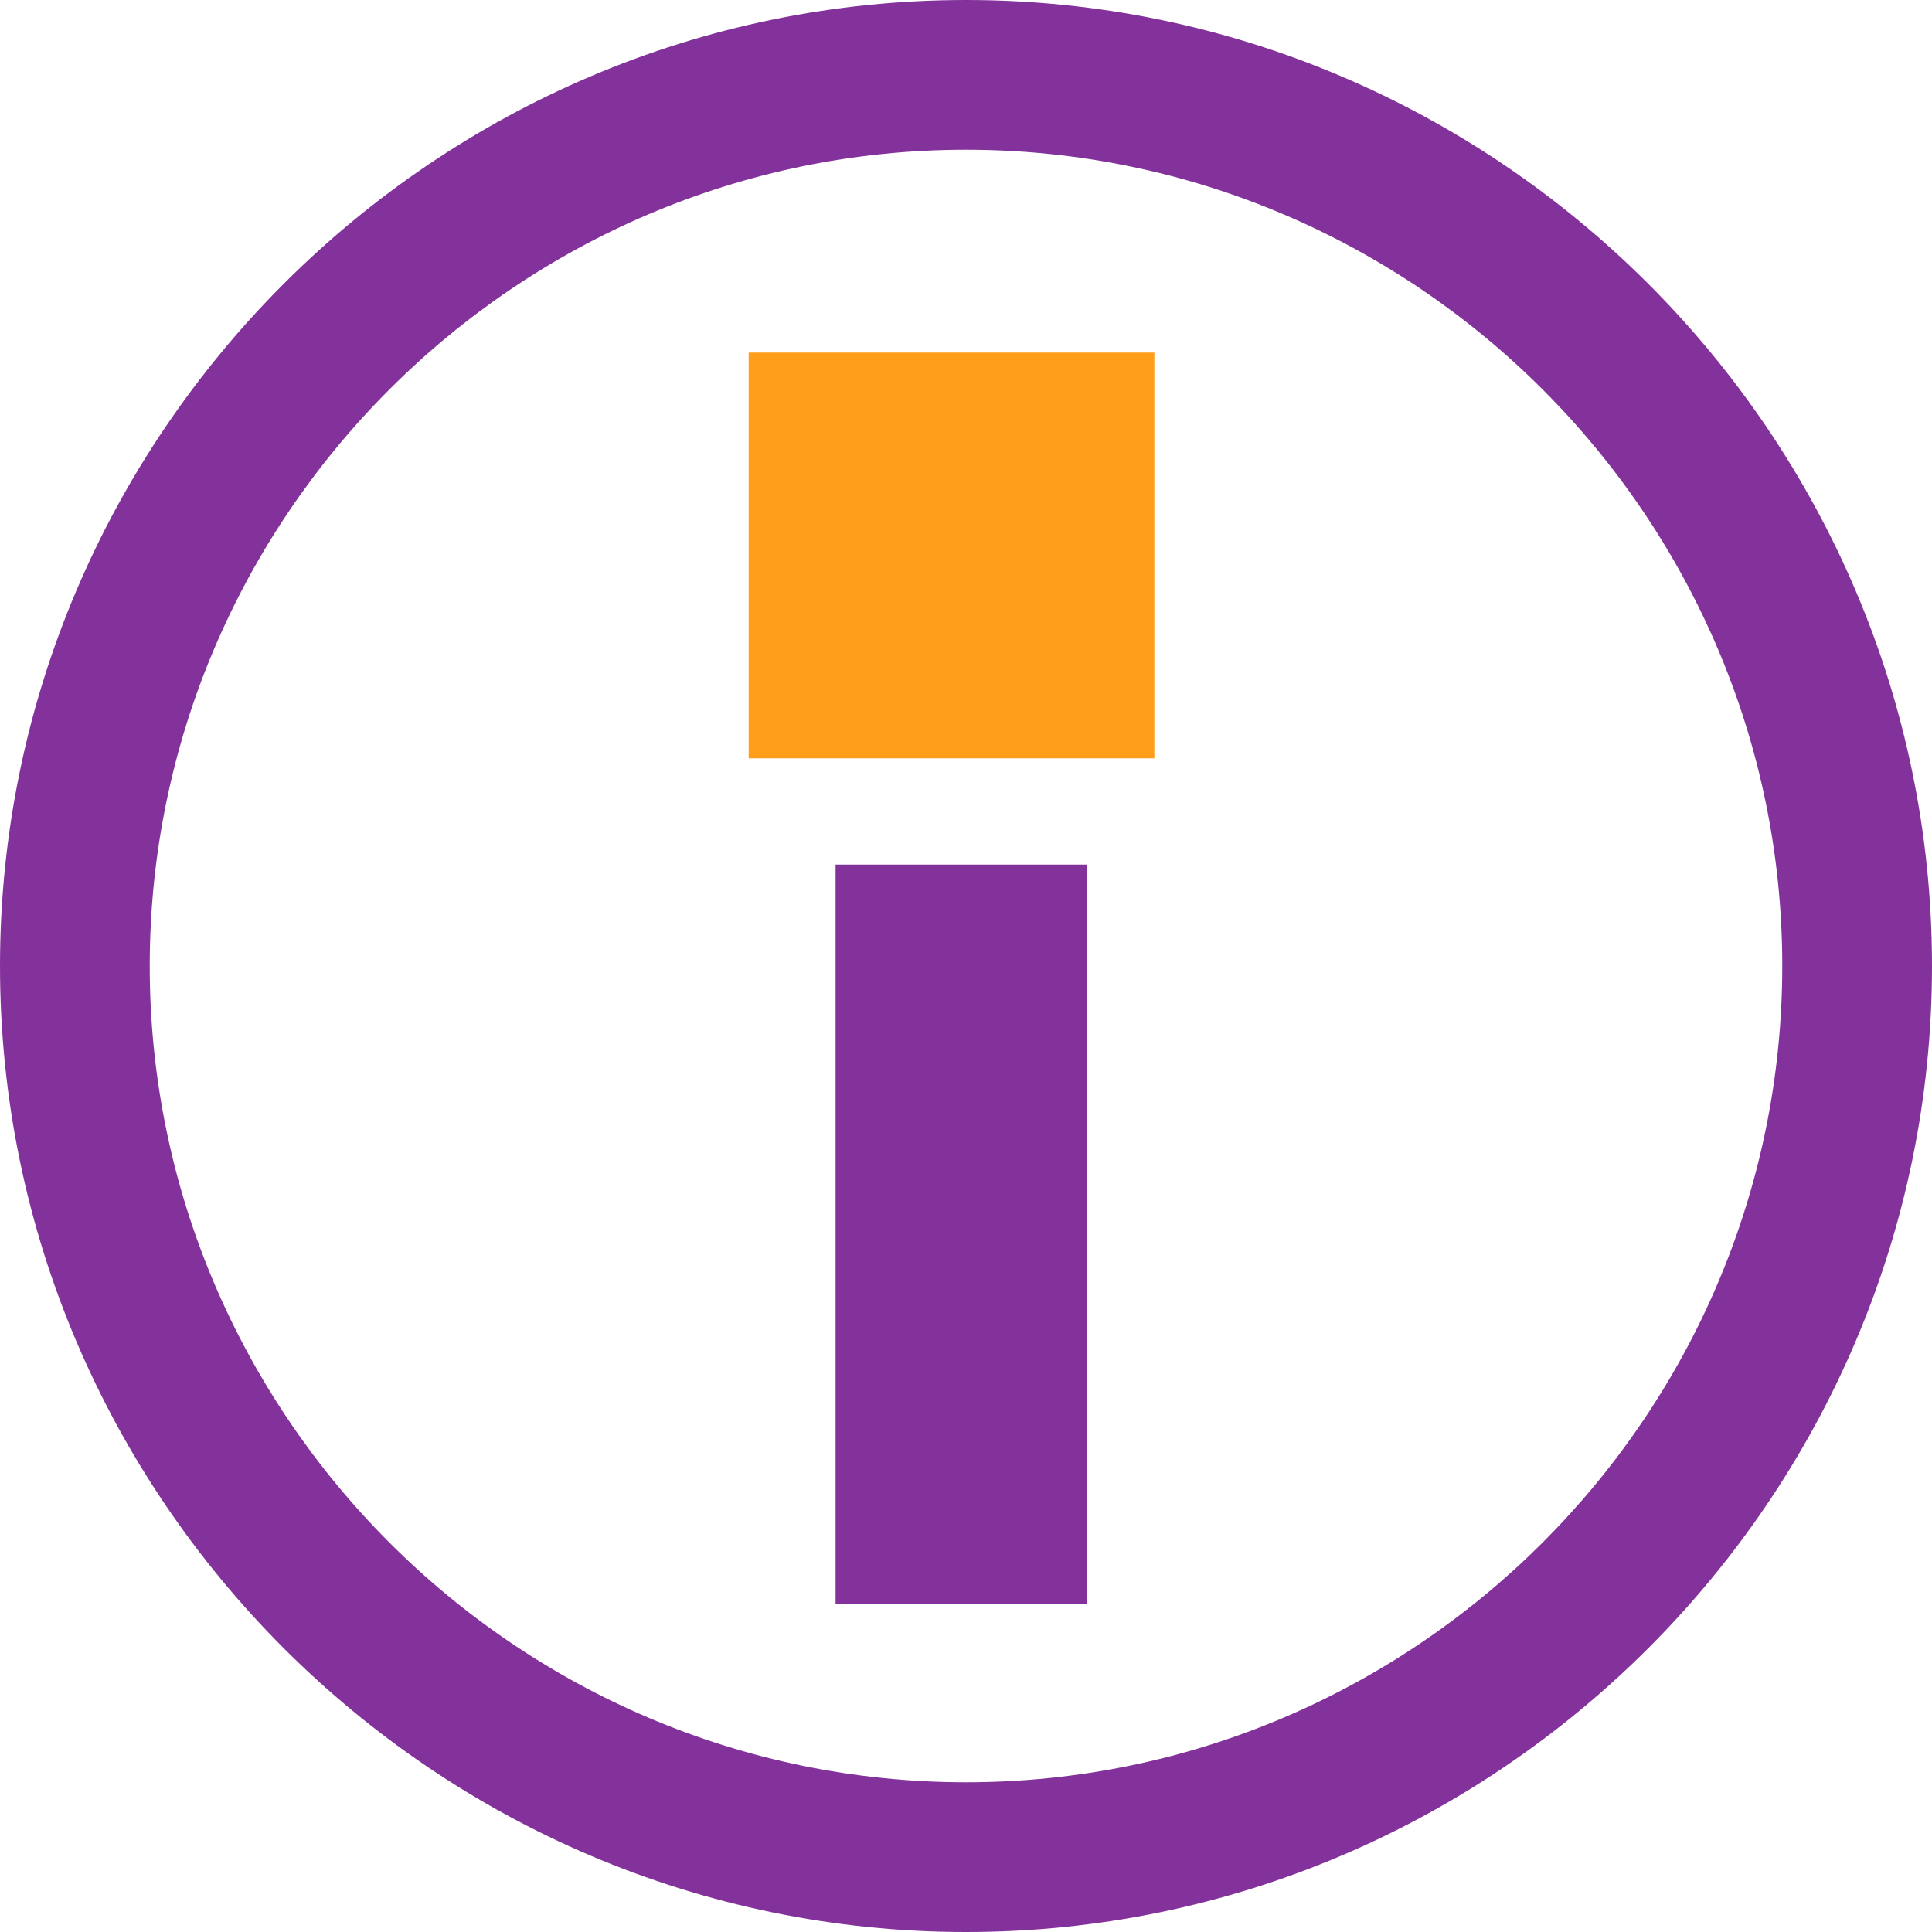
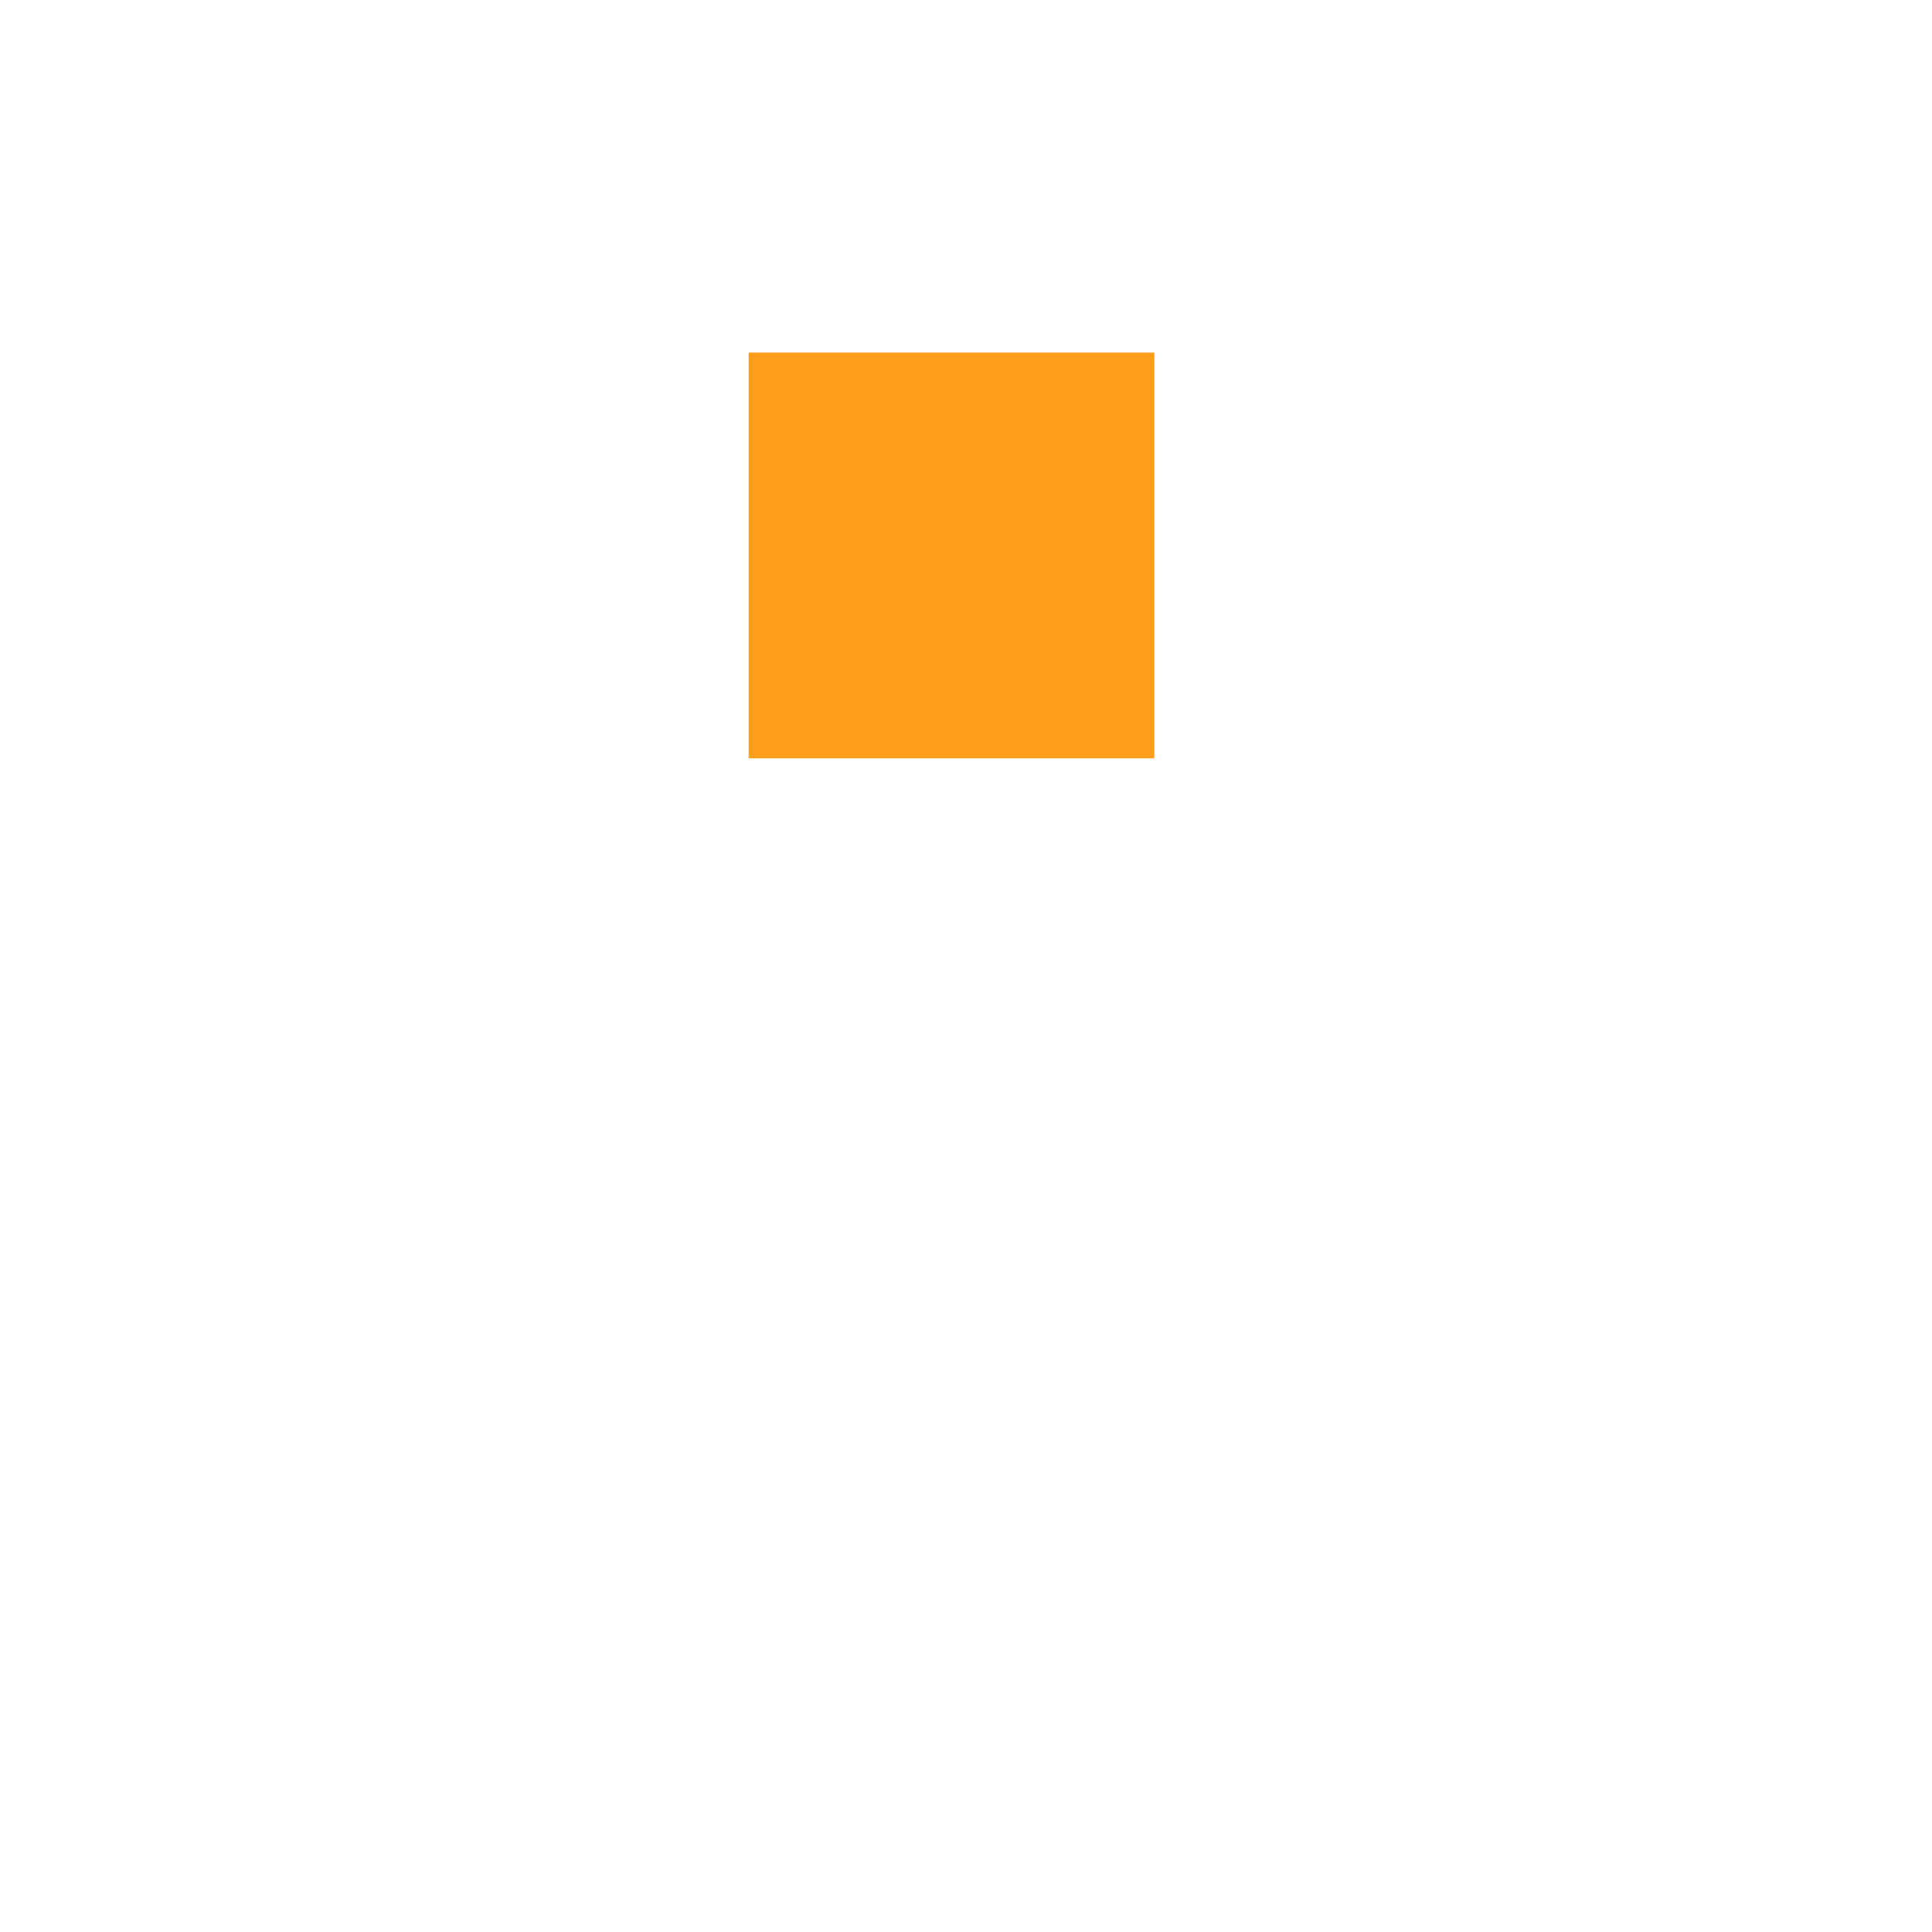
<svg xmlns="http://www.w3.org/2000/svg" version="1.1" id="圖層_1" x="0px" y="0px" viewBox="0 0 40 40" style="enable-background:new 0 0 40 40;" xml:space="preserve" width="40" height="40">
  <style type="text/css">
	.st0{fill:#84329B;}
	.st1{fill:#FF9E1B;}
</style>
-   <path class="st0" d="M20,0C9,0,0,9,0,20s9,20,20,20s20-9,20-20S31,0,20,0z M20,36.9c-9.3,0-16.9-7.6-16.9-16.9S10.7,3.1,20,3.1  S36.9,10.7,36.9,20S29.3,36.9,20,36.9z" />
  <rect x="15.5" y="7.3" class="st1" width="8.4" height="8.4" />
-   <rect x="17.3" y="17.9" class="st0" width="5.2" height="15.3" />
</svg>